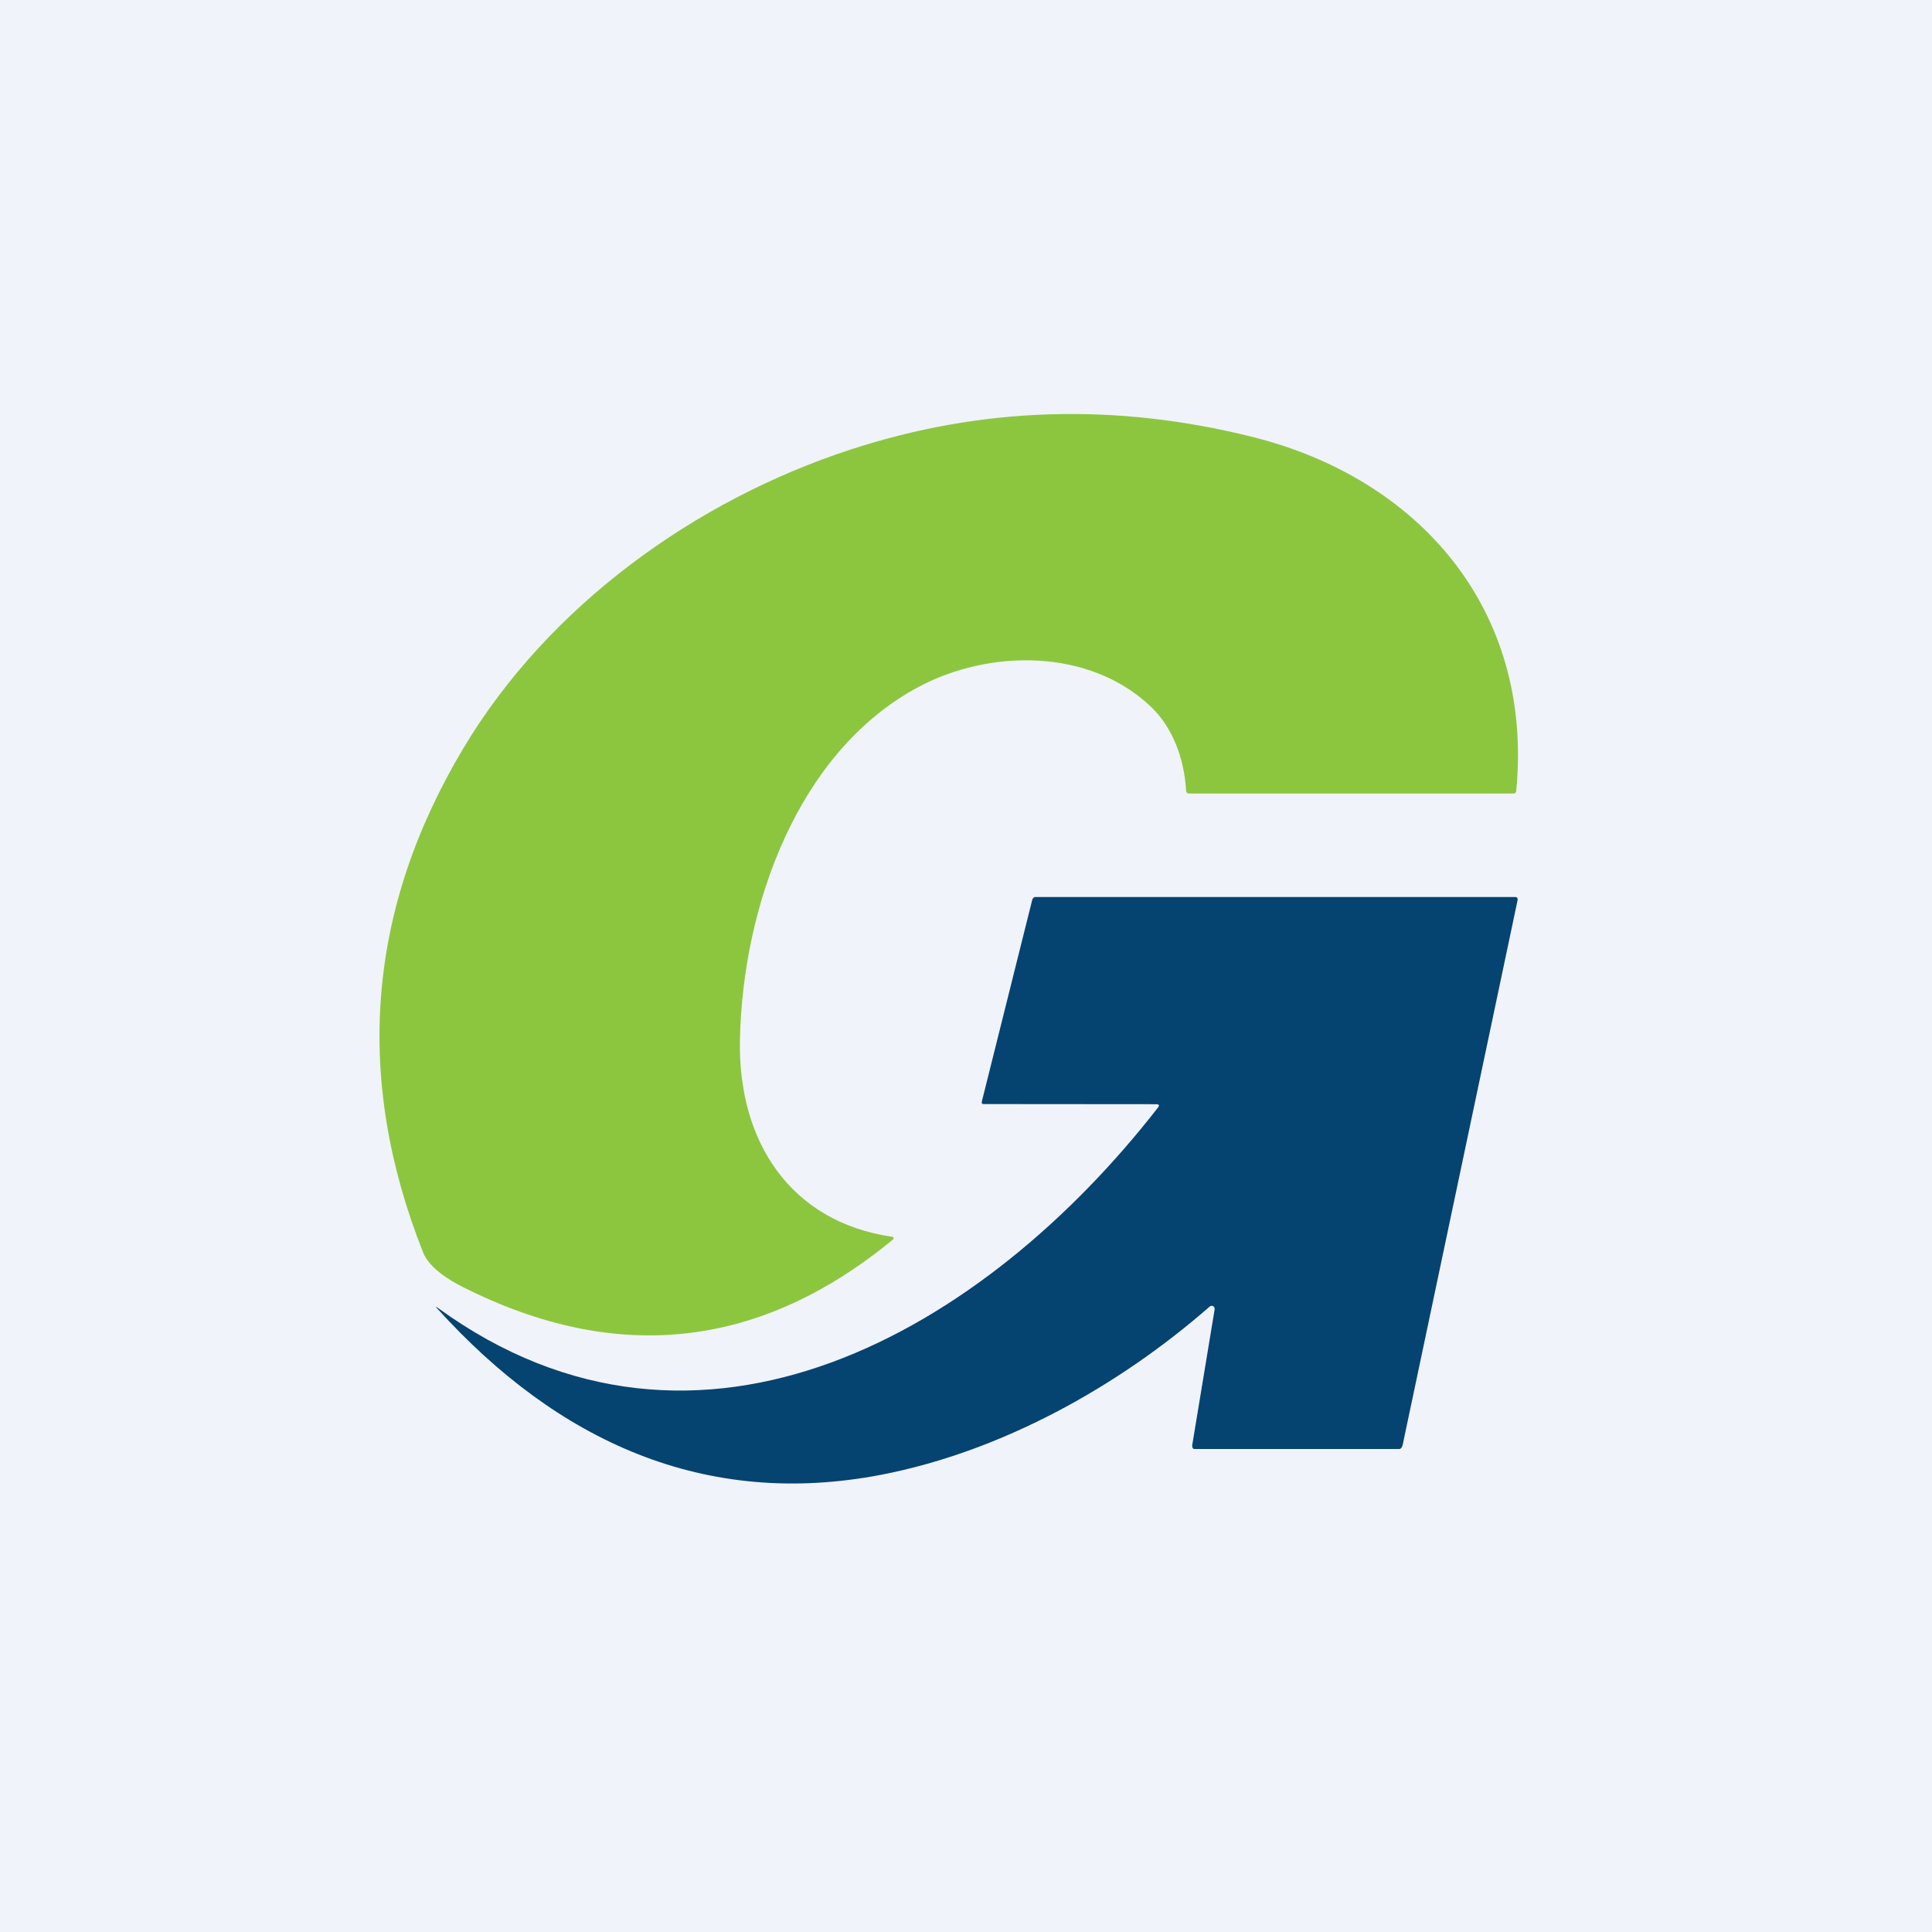
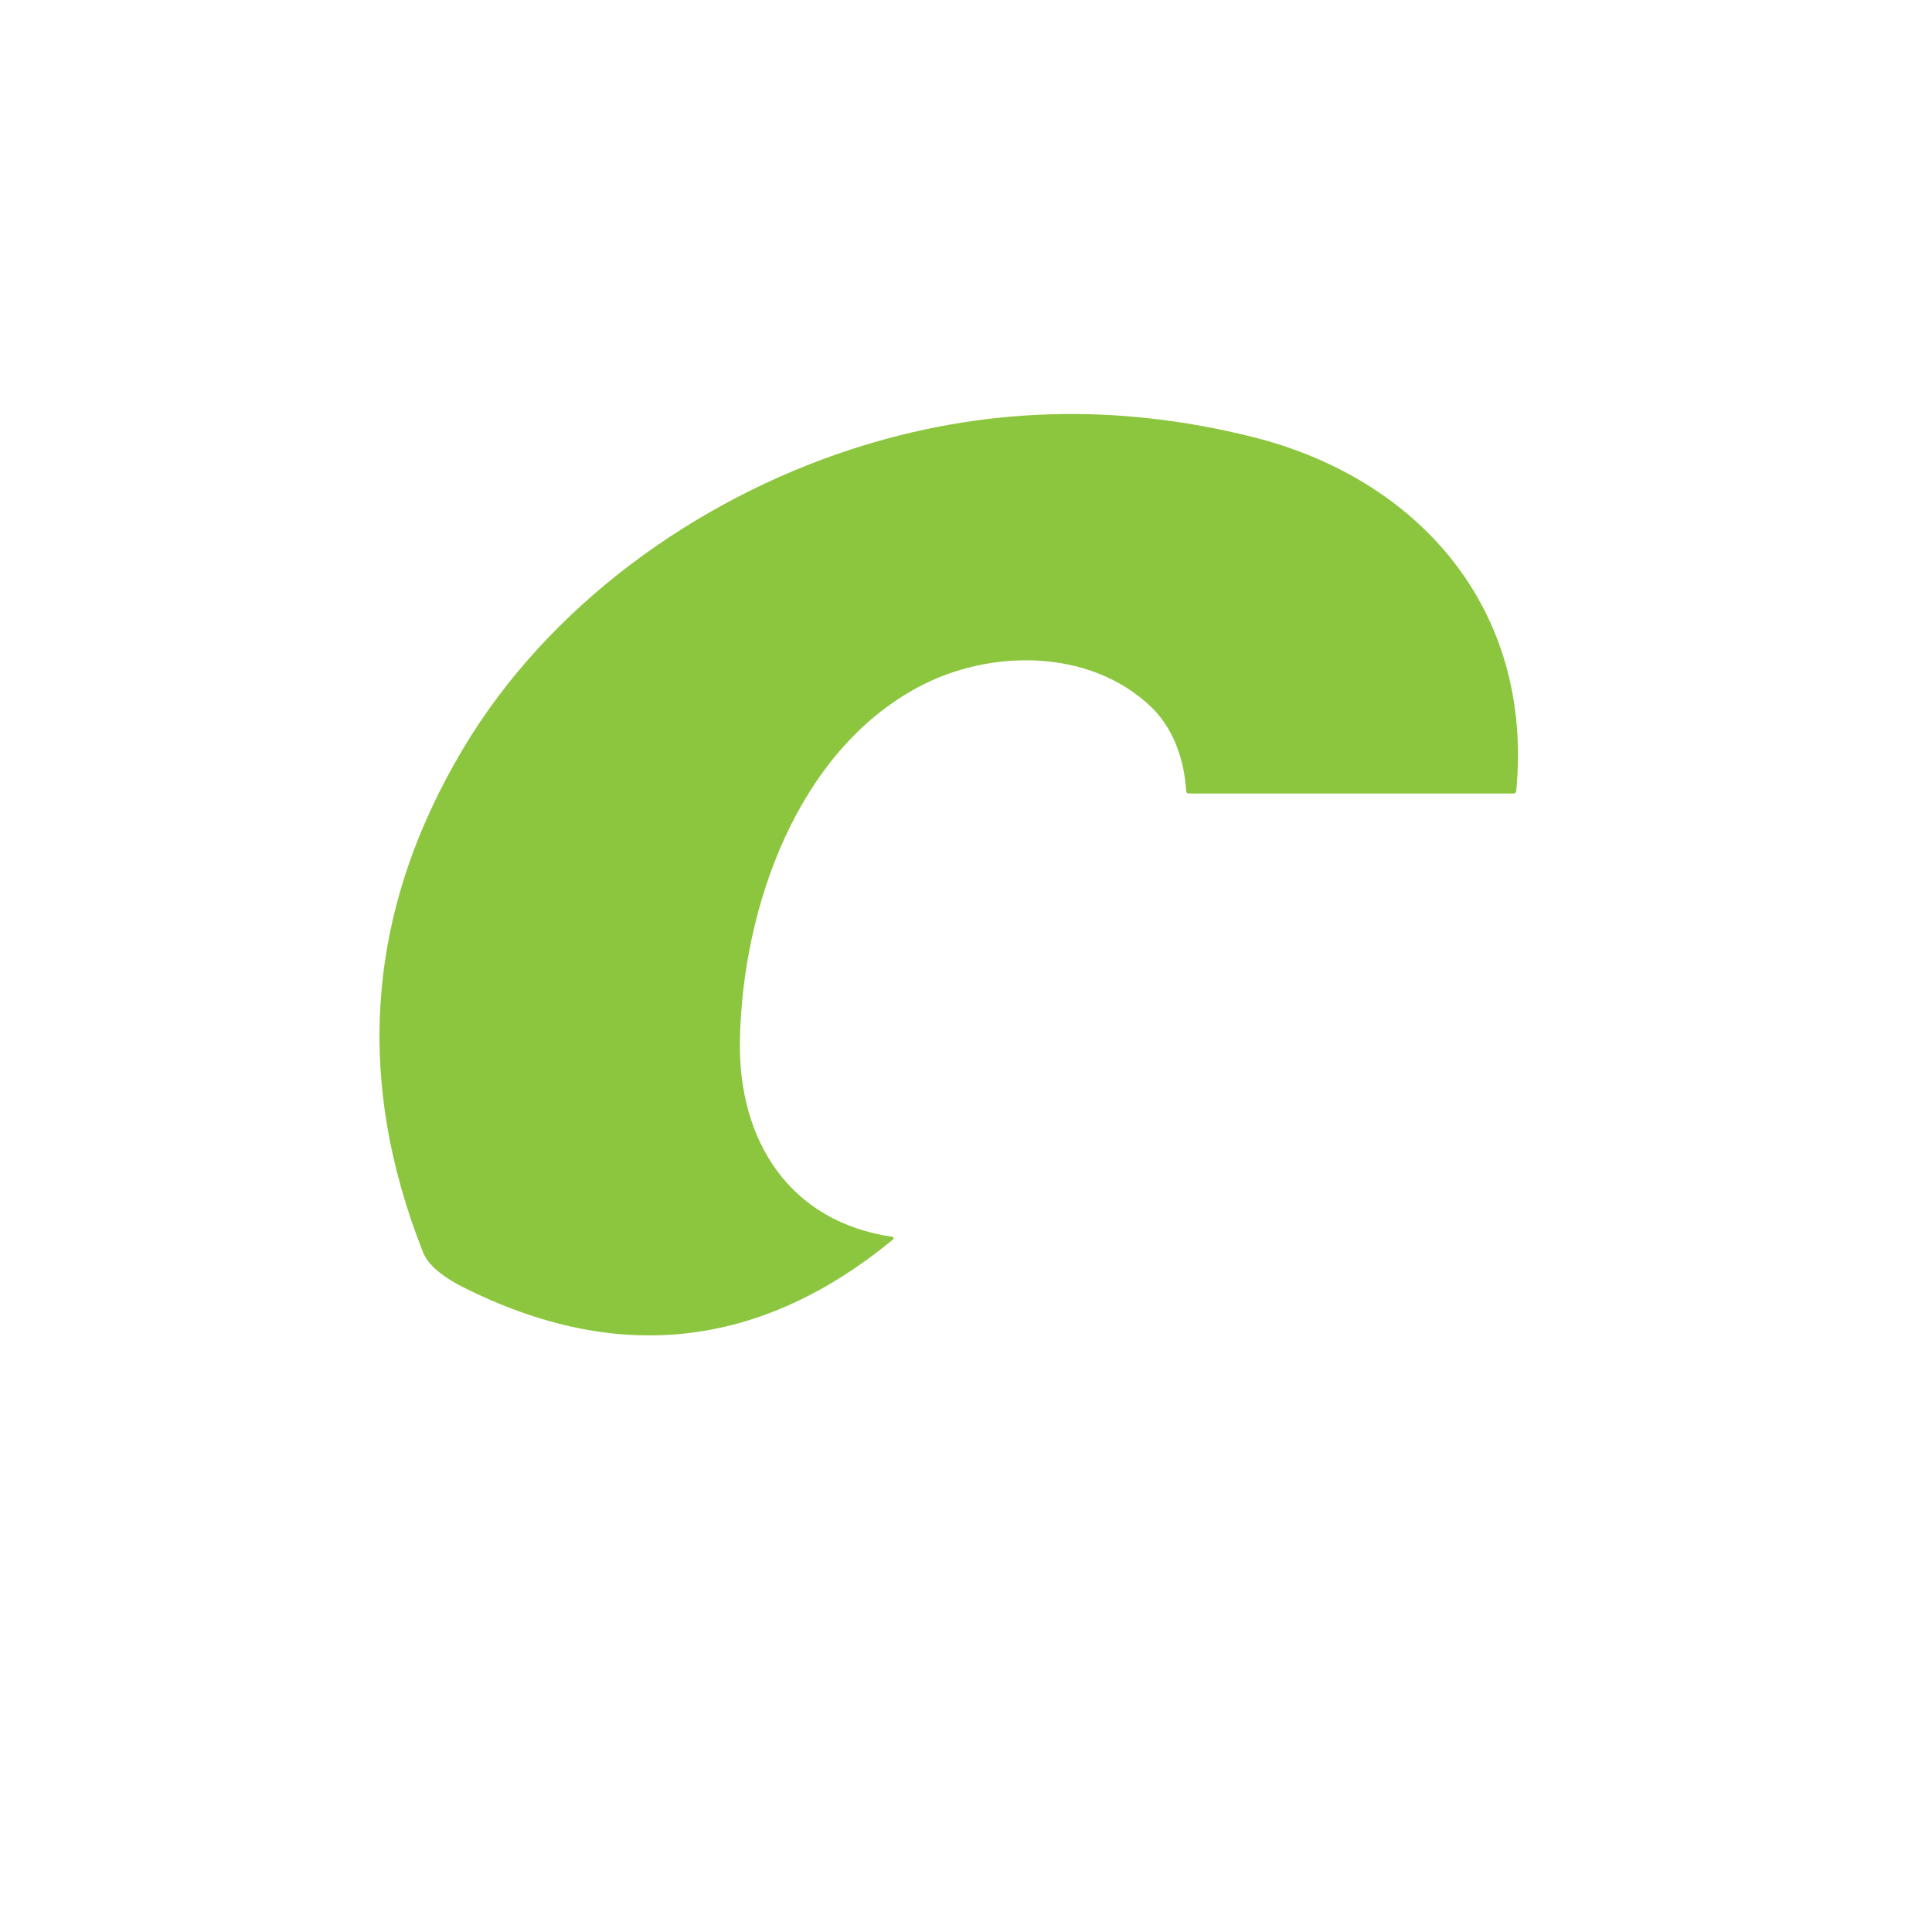
<svg xmlns="http://www.w3.org/2000/svg" width="56" height="56" viewBox="0 0 56 56" fill="none">
-   <rect width="56" height="56" fill="#F0F3FA" />
-   <path d="M33.364 20.489C31.57 18.777 28.664 18.817 26.614 19.917C23.122 21.789 21.525 26.263 21.447 30.144C21.389 33.082 22.904 35.422 25.869 35.85C25.877 35.851 25.884 35.854 25.89 35.859C25.896 35.864 25.9 35.871 25.902 35.879C25.904 35.887 25.904 35.895 25.902 35.903C25.899 35.91 25.895 35.917 25.889 35.923C22.041 39.096 17.884 39.557 13.415 37.305C13.059 37.125 12.449 36.769 12.265 36.306C10.253 31.231 10.641 26.361 13.427 21.695C15.911 17.536 20.176 14.496 24.637 13.036C28.441 11.79 32.337 11.668 36.325 12.67C41.087 13.866 44.458 17.624 43.949 22.925C43.944 22.971 43.919 23 43.874 23H34.459C34.409 23 34.383 22.969 34.38 22.919C34.325 21.978 33.987 21.084 33.364 20.489Z" fill="#8CC63F" />
-   <path d="M33.562 32.106C33.615 32.04 33.599 32.006 33.516 32.006L28.515 32.002C28.465 32.002 28.447 31.977 28.459 31.928L29.919 26.086C29.932 26.035 29.964 26 30.015 26H43.918C43.977 26 44 26.038 43.987 26.097L40.659 41.873C40.647 41.93 40.614 42 40.558 42H34.619C34.569 42 34.549 41.933 34.558 41.883L35.207 37.953C35.21 37.935 35.208 37.916 35.2 37.9C35.192 37.883 35.18 37.869 35.164 37.86C35.149 37.851 35.131 37.847 35.113 37.849C35.095 37.851 35.078 37.858 35.065 37.87C32.385 40.214 28.998 42.081 25.536 42.748C20.435 43.728 16.173 41.793 12.675 37.929C12.62 37.868 12.626 37.862 12.691 37.91C20.29 43.431 28.567 38.534 33.562 32.106Z" fill="#054371" />
+   <path d="M33.364 20.489C31.57 18.777 28.664 18.817 26.614 19.917C23.122 21.789 21.525 26.263 21.447 30.144C21.389 33.082 22.904 35.422 25.869 35.85C25.877 35.851 25.884 35.854 25.89 35.859C25.904 35.887 25.904 35.895 25.902 35.903C25.899 35.91 25.895 35.917 25.889 35.923C22.041 39.096 17.884 39.557 13.415 37.305C13.059 37.125 12.449 36.769 12.265 36.306C10.253 31.231 10.641 26.361 13.427 21.695C15.911 17.536 20.176 14.496 24.637 13.036C28.441 11.79 32.337 11.668 36.325 12.67C41.087 13.866 44.458 17.624 43.949 22.925C43.944 22.971 43.919 23 43.874 23H34.459C34.409 23 34.383 22.969 34.38 22.919C34.325 21.978 33.987 21.084 33.364 20.489Z" fill="#8CC63F" />
</svg>